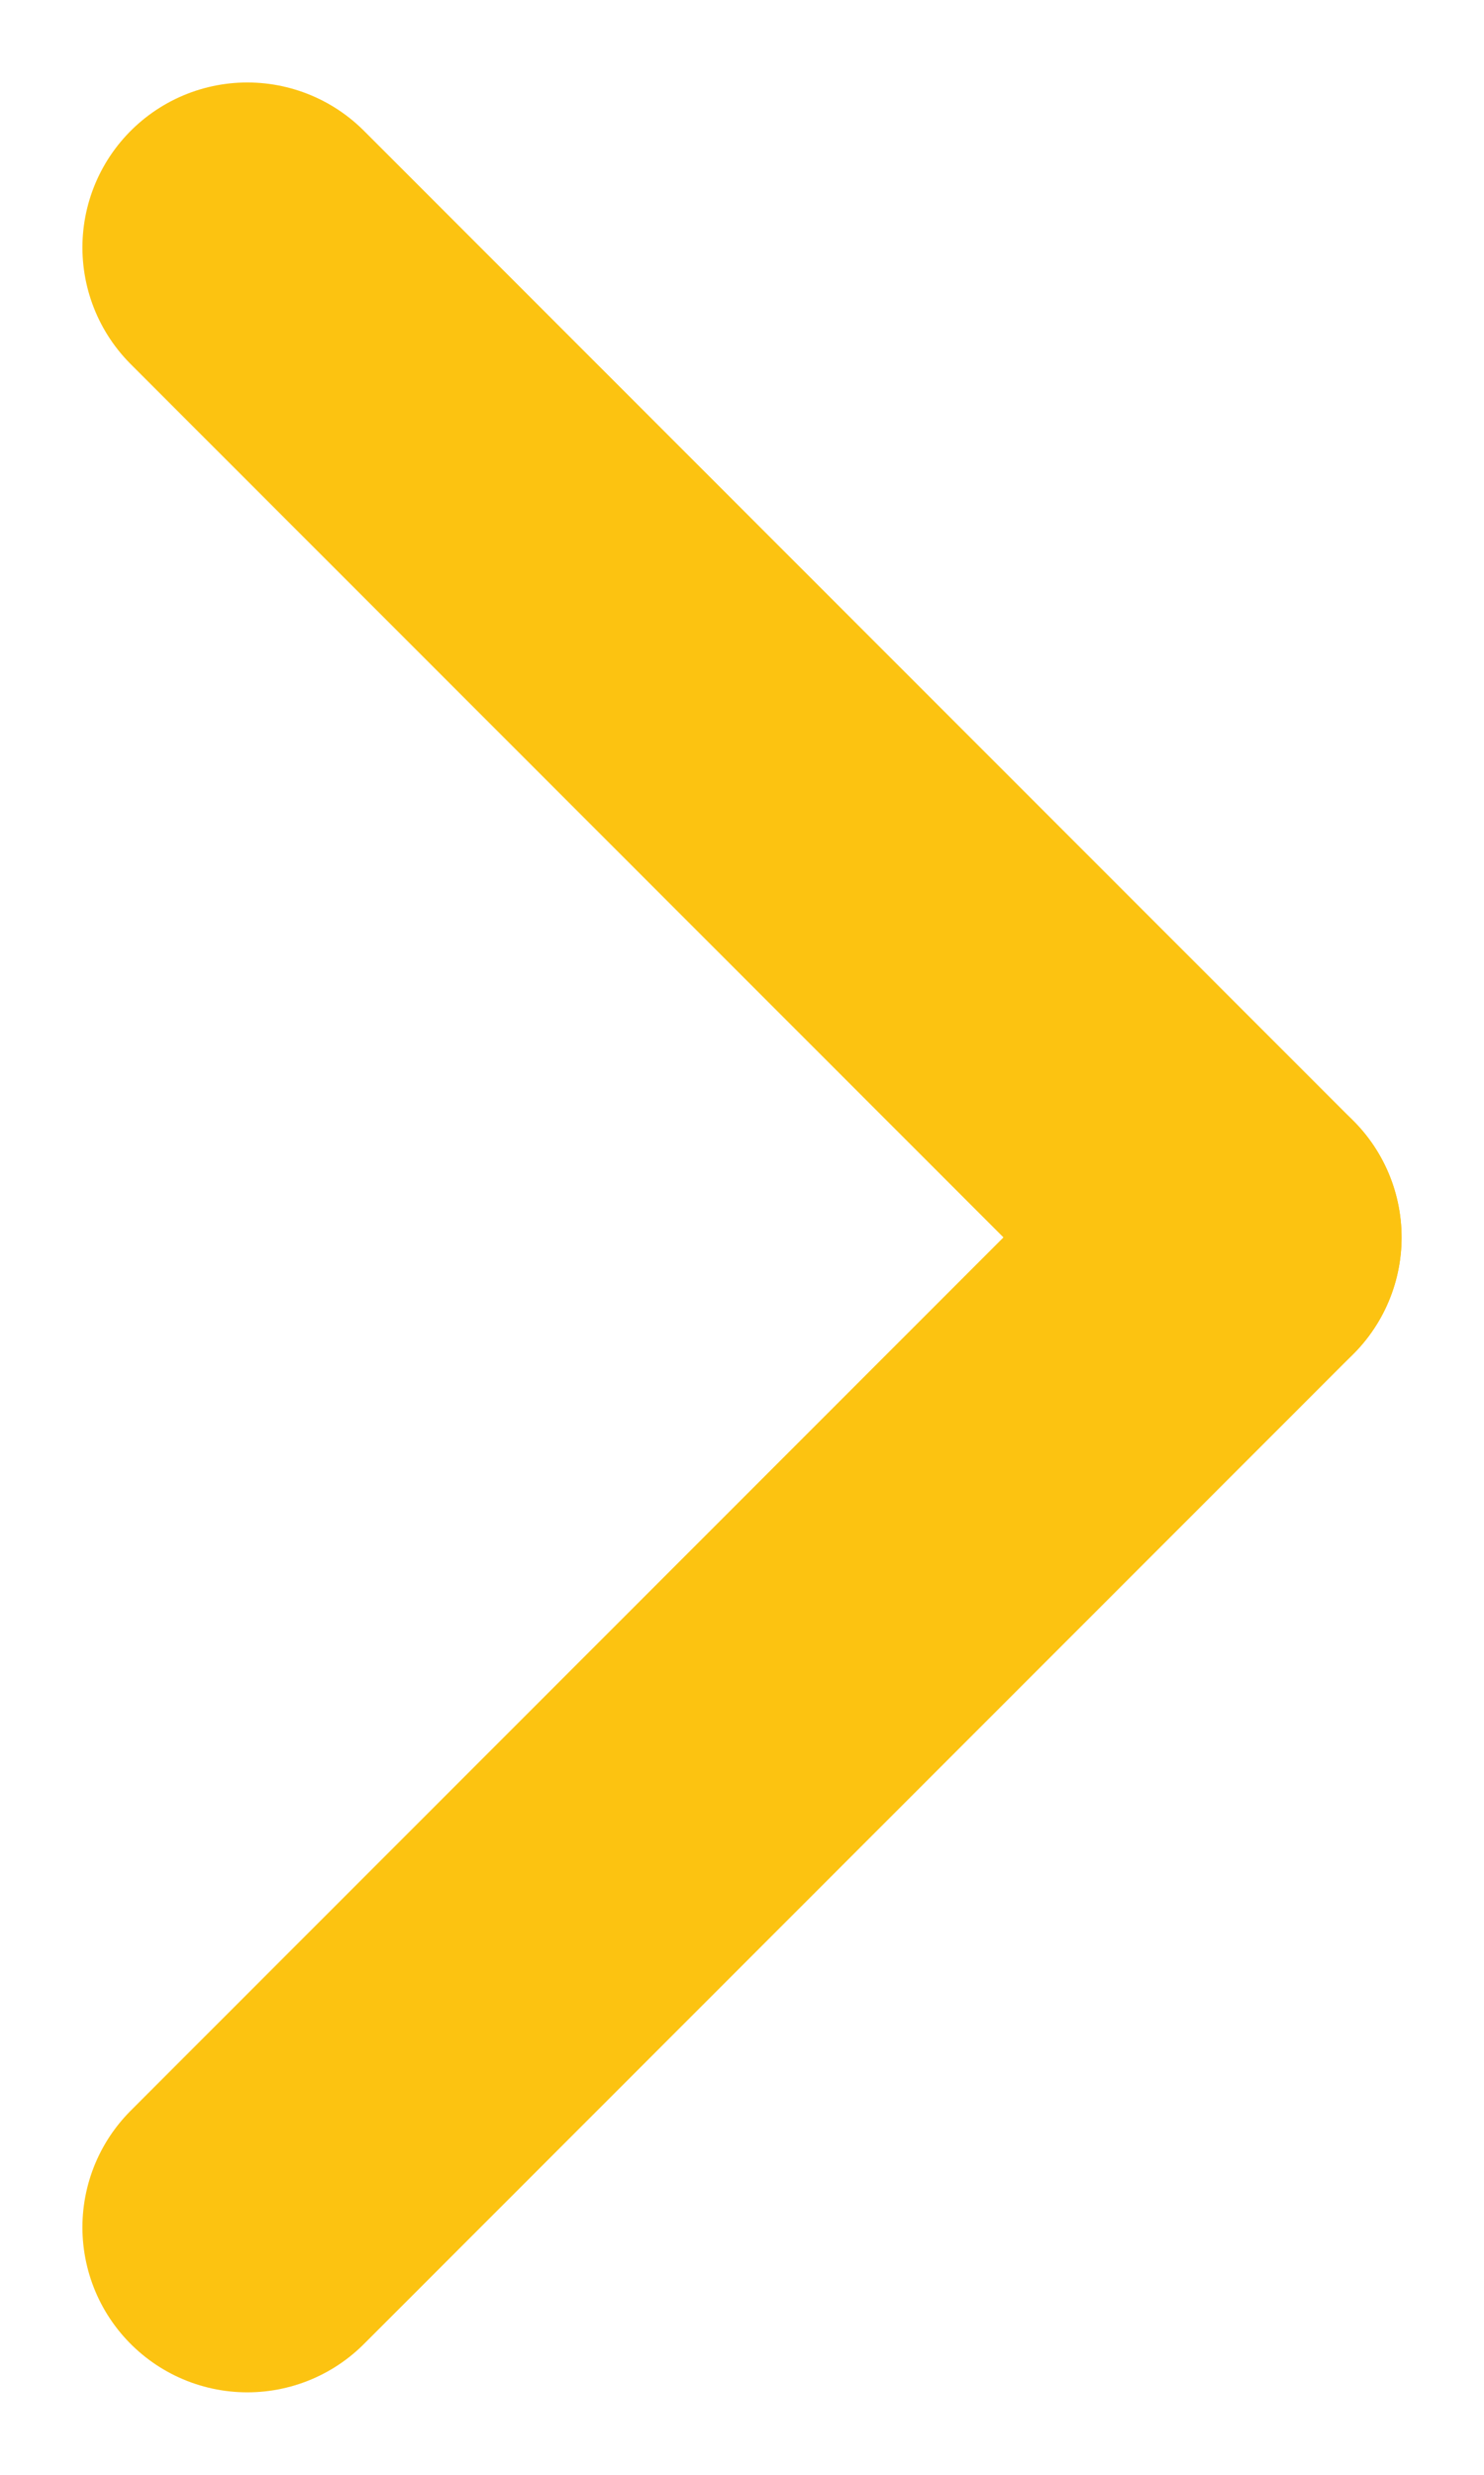
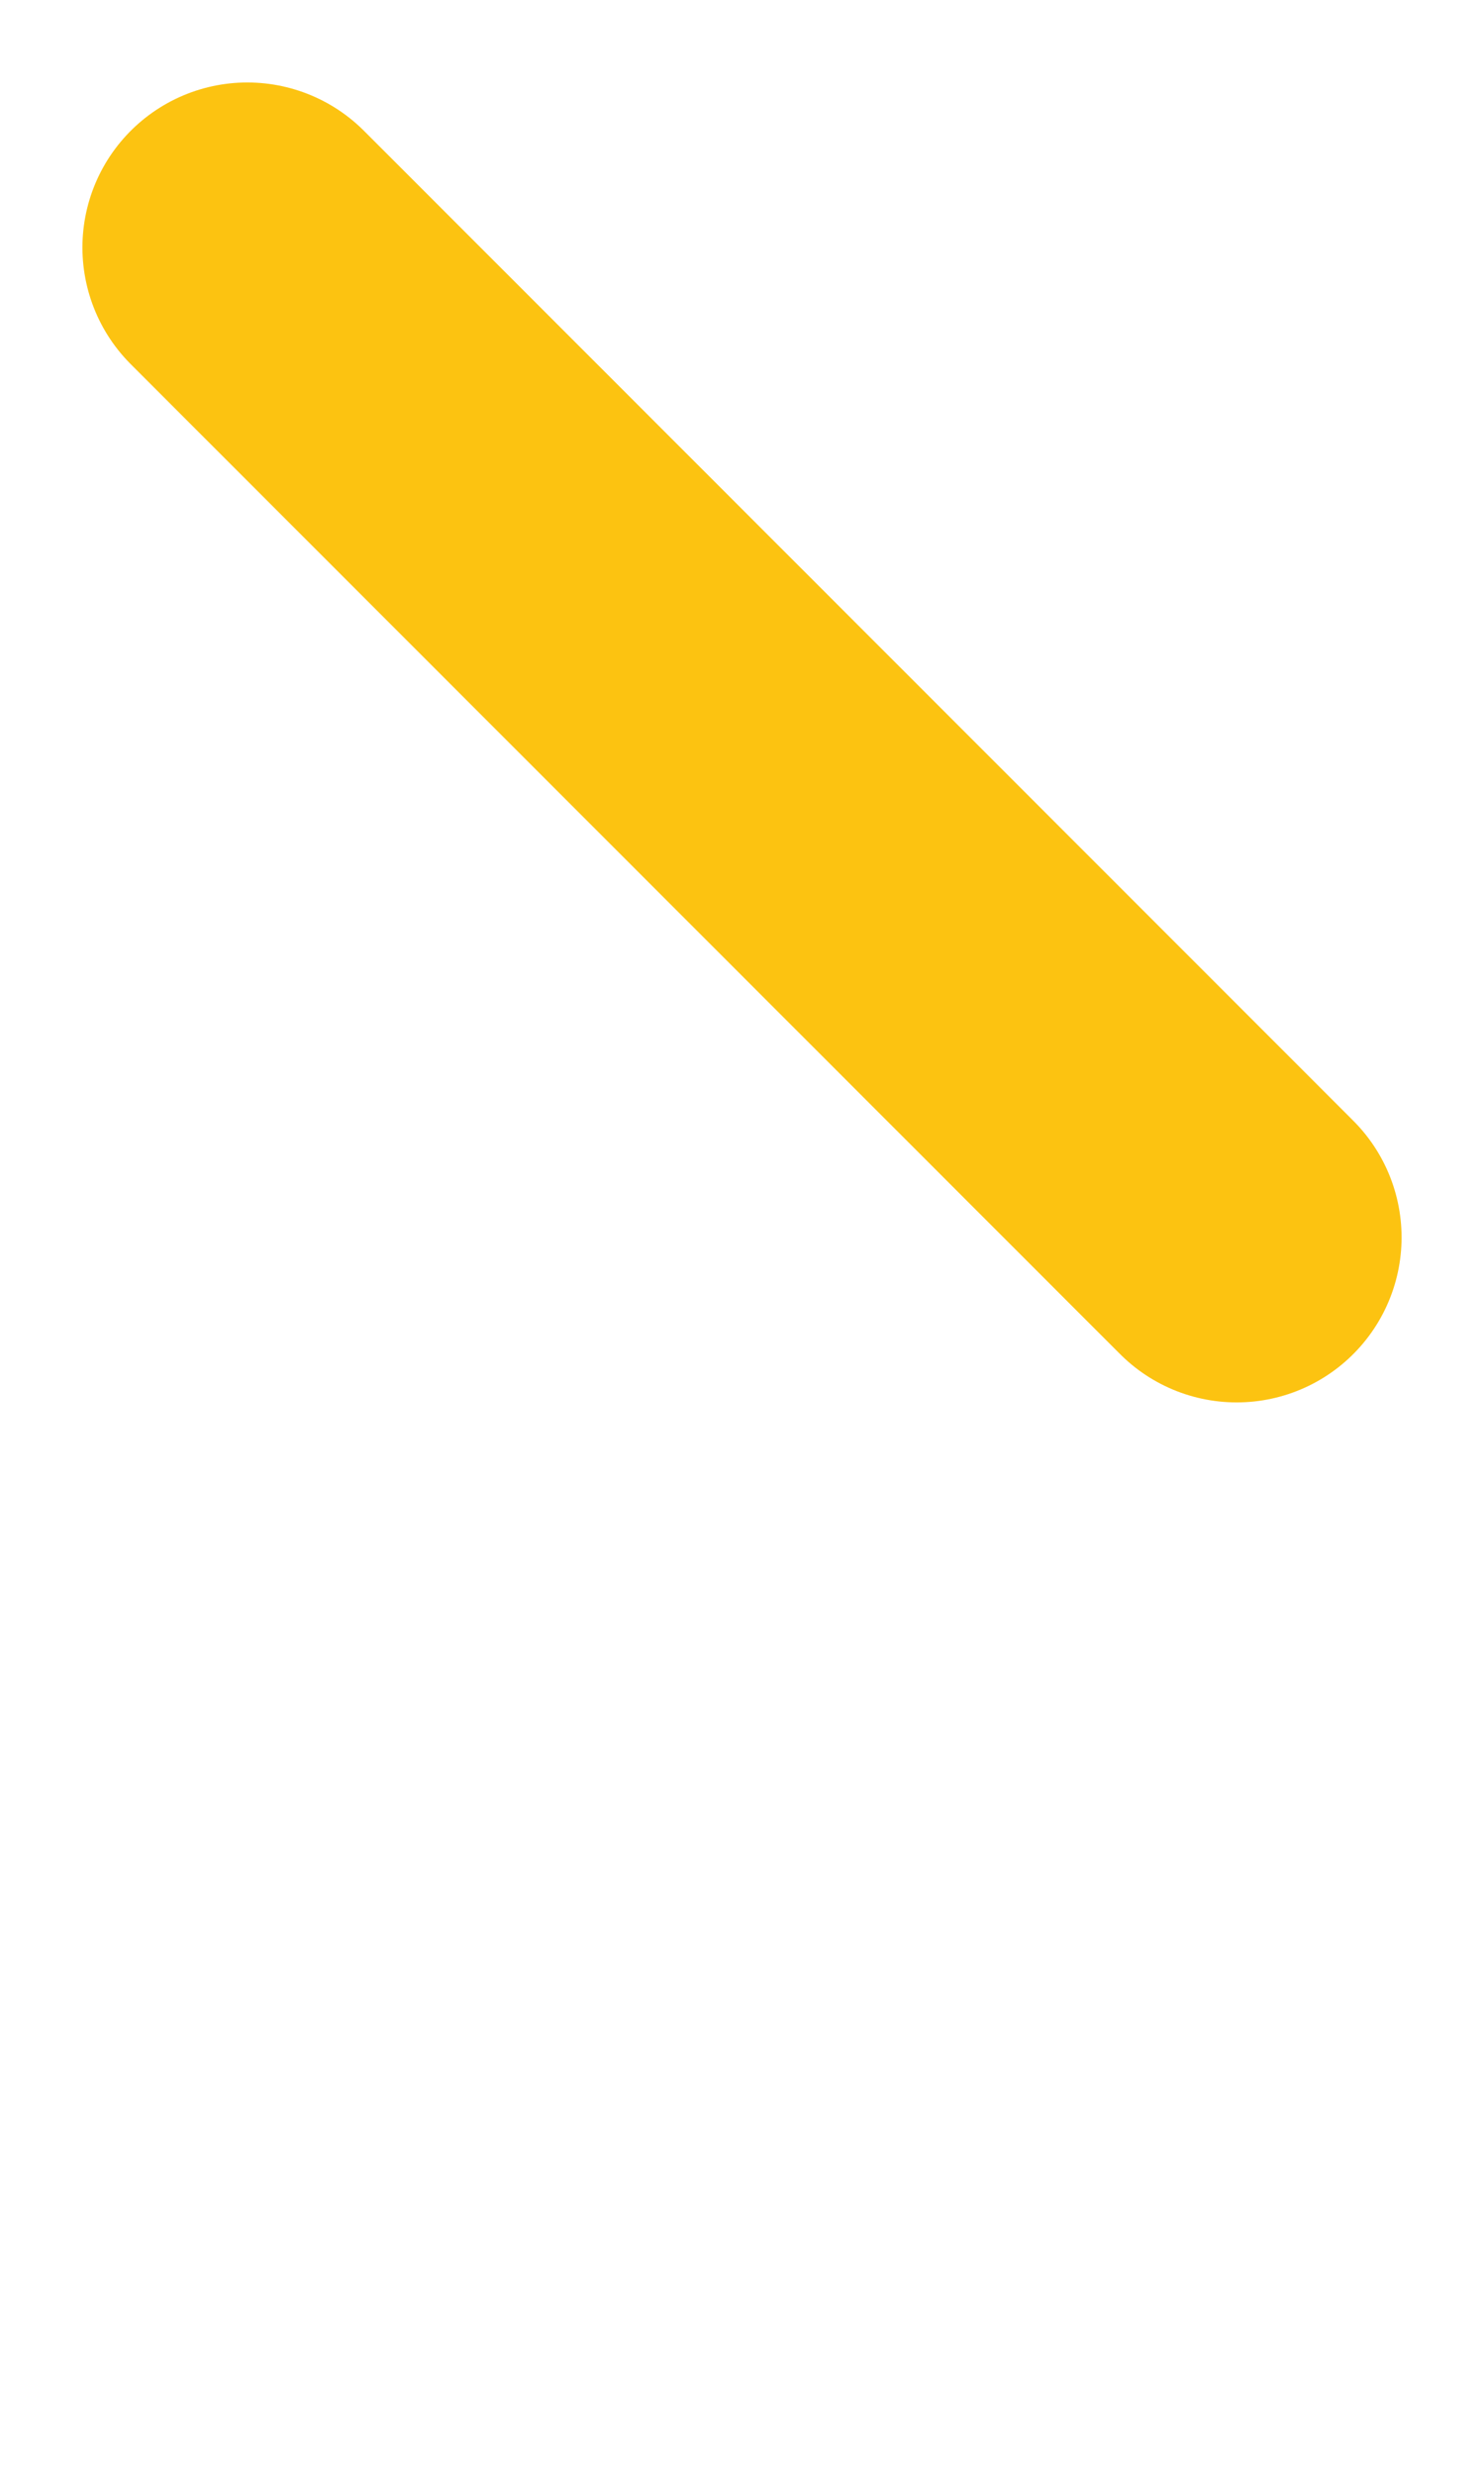
<svg xmlns="http://www.w3.org/2000/svg" width="12" height="20" viewBox="0 0 12 20" fill="none">
  <path d="M2 2L10 10" stroke="#FCC311" stroke-width="2.667" stroke-linecap="round" />
-   <path d="M2 18L10 10" stroke="#FCC311" stroke-width="2.667" stroke-linecap="round" />
</svg>